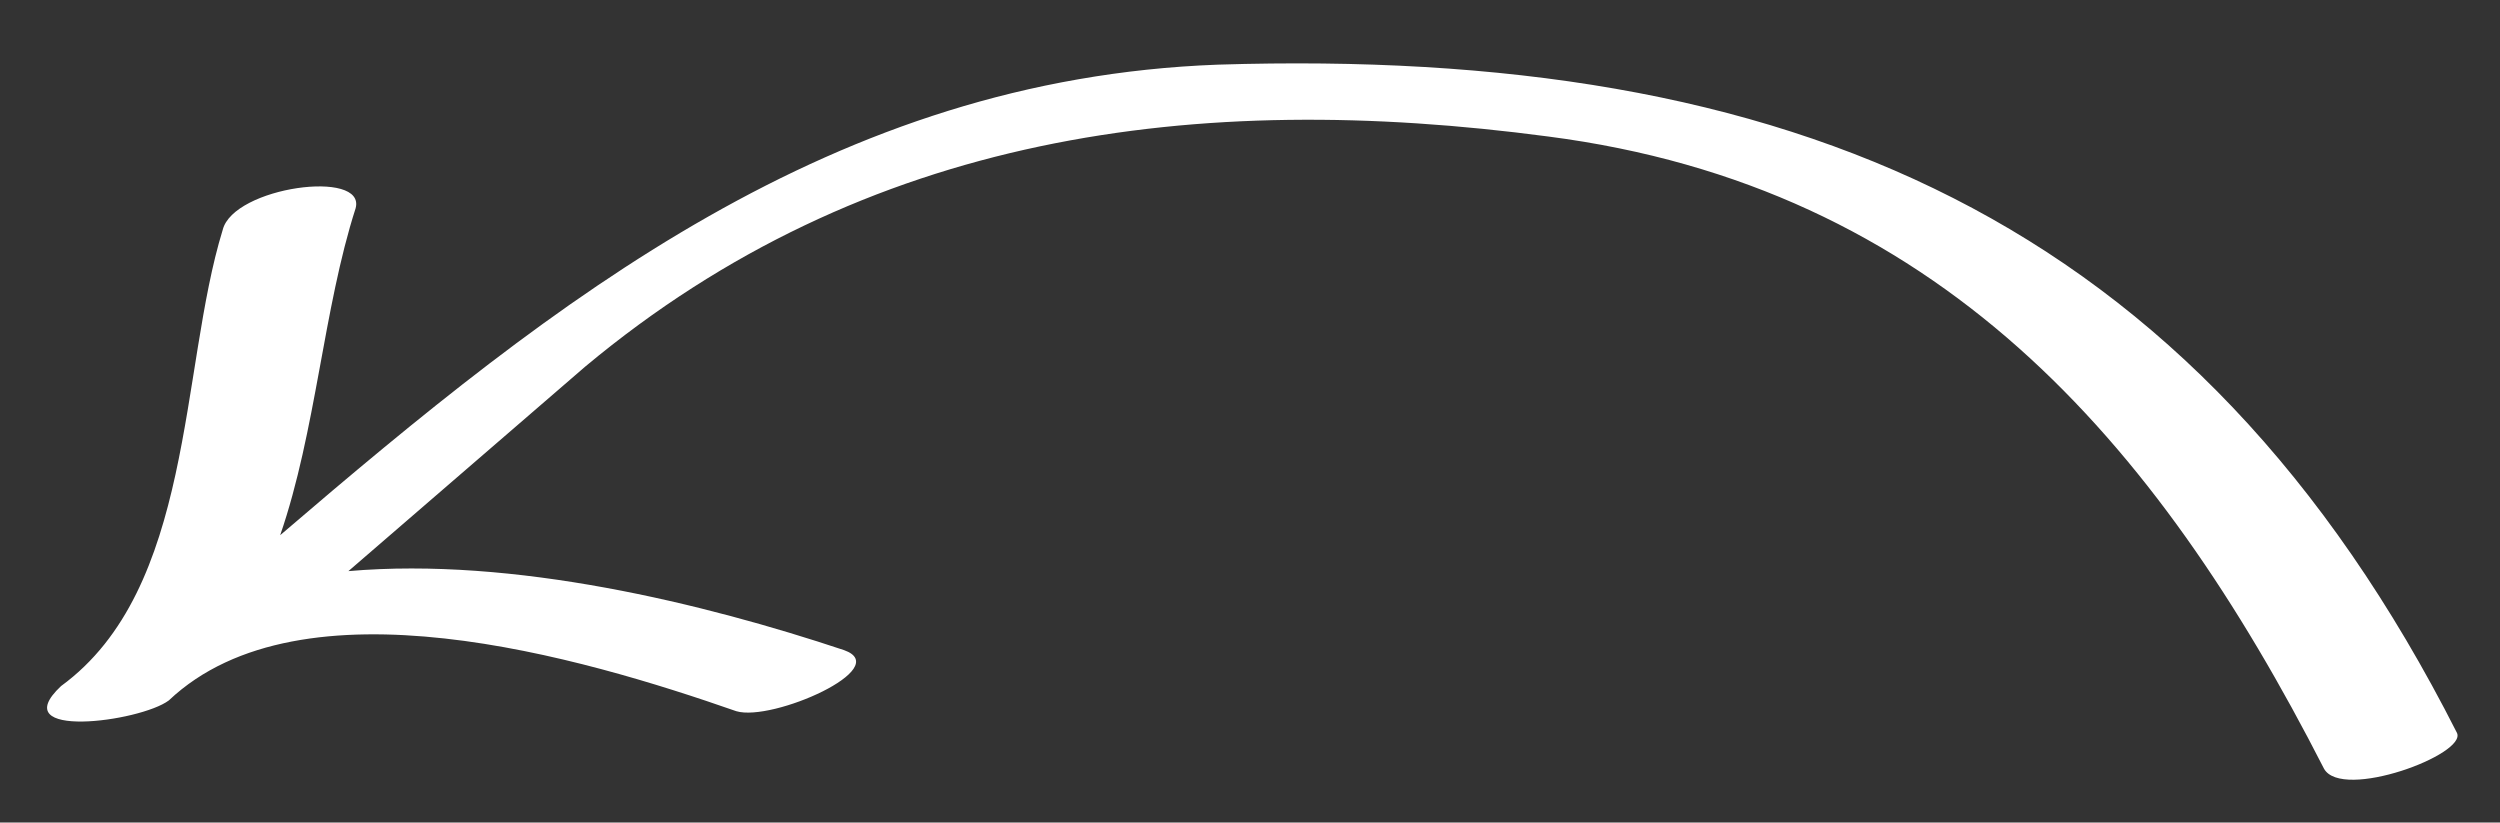
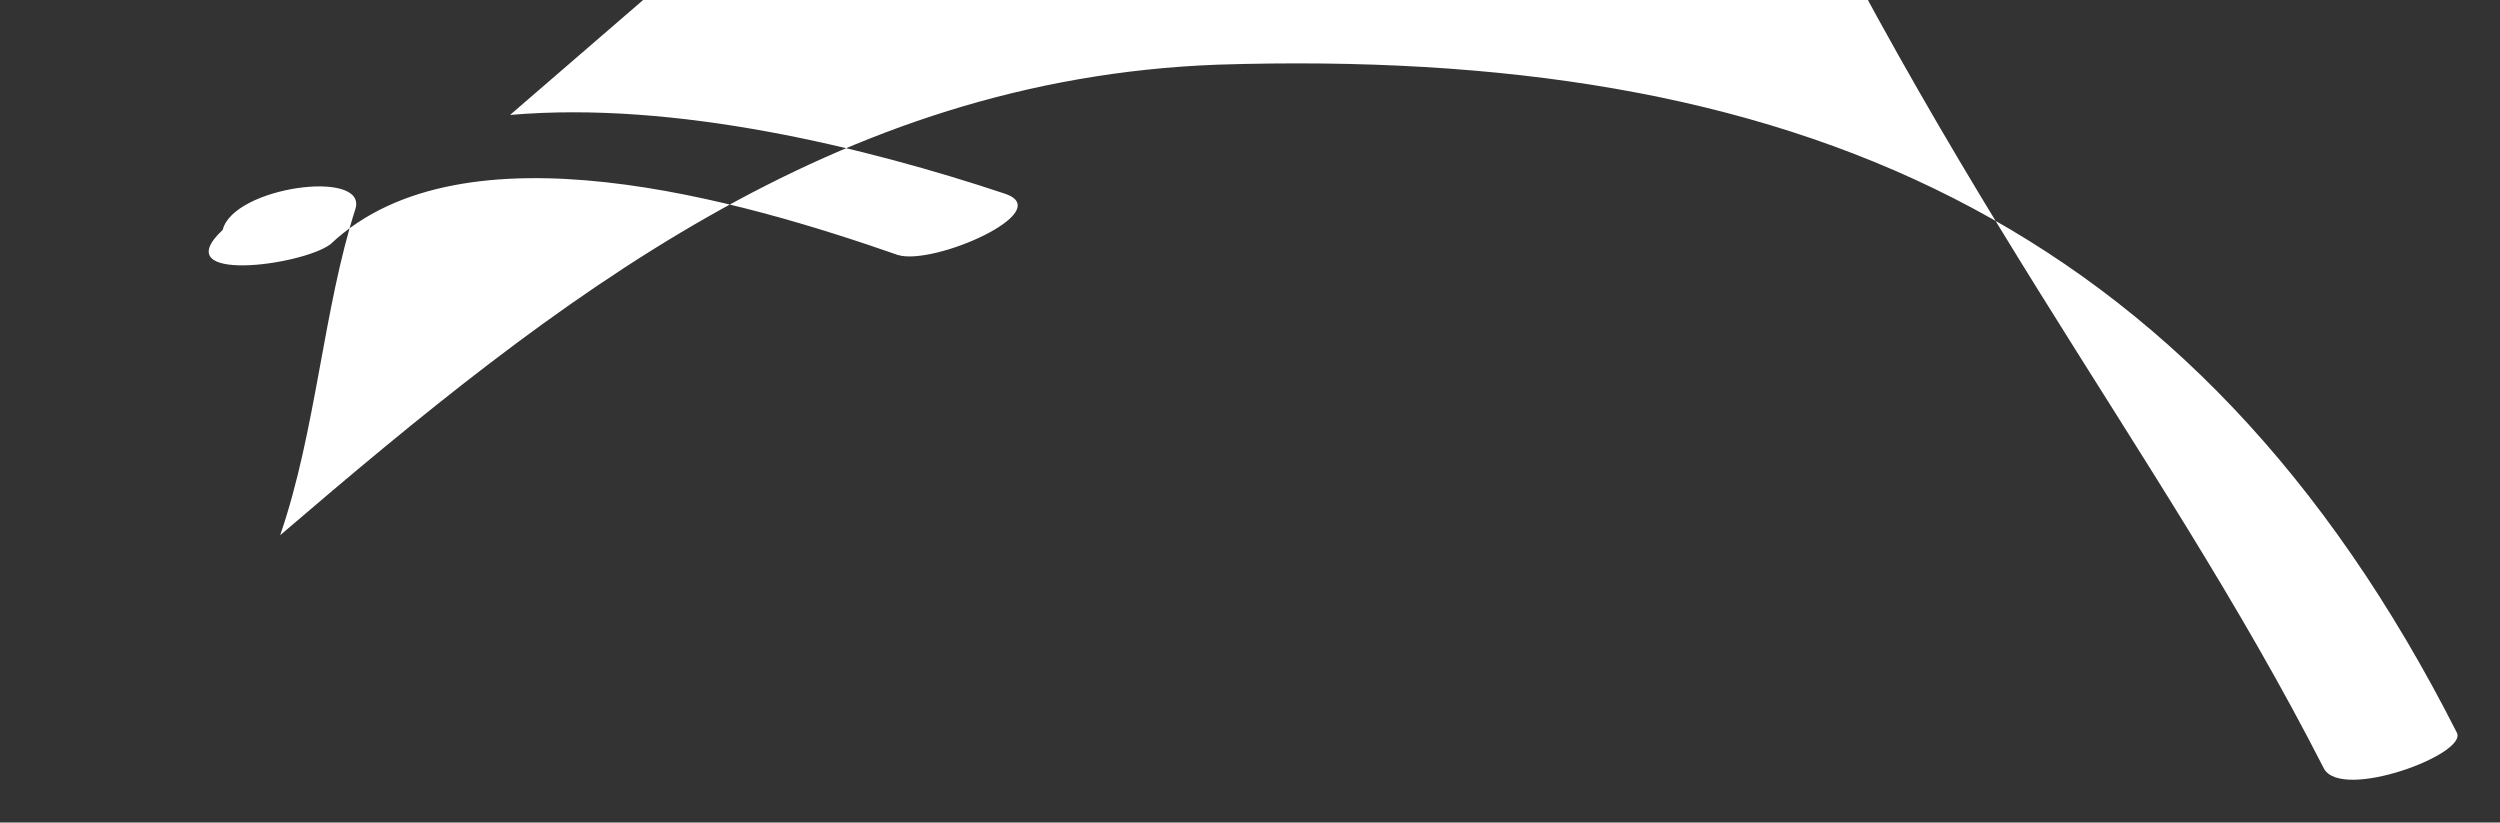
<svg xmlns="http://www.w3.org/2000/svg" version="1.1" id="Layer_1" x="0px" y="0px" viewBox="0 0 69.6 22.9" style="enable-background:new 0 0 69.6 22.9;" xml:space="preserve">
  <rect x="0" y="0" width="69.6" height="22.9" fill="#333333" stroke="none" />
  <style type="text/css">
	.st0{fill:#FFFFFF;}
</style>
  <g id="drag-left">
-     <path class="st0" d="M68.4,20.4C61.1,6,49.8,1.3,33.9,1.8C23.2,2.2,15.5,8.3,7.8,14.9C8.8,12,9,8.6,9.9,5.8   c0.3-1.1-3.4-0.6-3.7,0.6c-1.2,3.9-0.8,10-4.5,12.7c-1.6,1.5,2.2,1,3,0.4c3.7-3.5,11.5-1.2,15.8,0.3c1,0.3,4.4-1.2,3-1.7   c-3.9-1.3-9.2-2.6-13.8-2.2c2.2-1.9,4.4-3.8,6.6-5.7c7.8-6.5,17-7.7,26.8-6.4C53.9,5.2,60,12.2,64.7,21.4   C65.2,22.3,68.7,21,68.4,20.4z" />
+     <path class="st0" d="M68.4,20.4C61.1,6,49.8,1.3,33.9,1.8C23.2,2.2,15.5,8.3,7.8,14.9C8.8,12,9,8.6,9.9,5.8   c0.3-1.1-3.4-0.6-3.7,0.6c-1.6,1.5,2.2,1,3,0.4c3.7-3.5,11.5-1.2,15.8,0.3c1,0.3,4.4-1.2,3-1.7   c-3.9-1.3-9.2-2.6-13.8-2.2c2.2-1.9,4.4-3.8,6.6-5.7c7.8-6.5,17-7.7,26.8-6.4C53.9,5.2,60,12.2,64.7,21.4   C65.2,22.3,68.7,21,68.4,20.4z" />
  </g>
</svg>